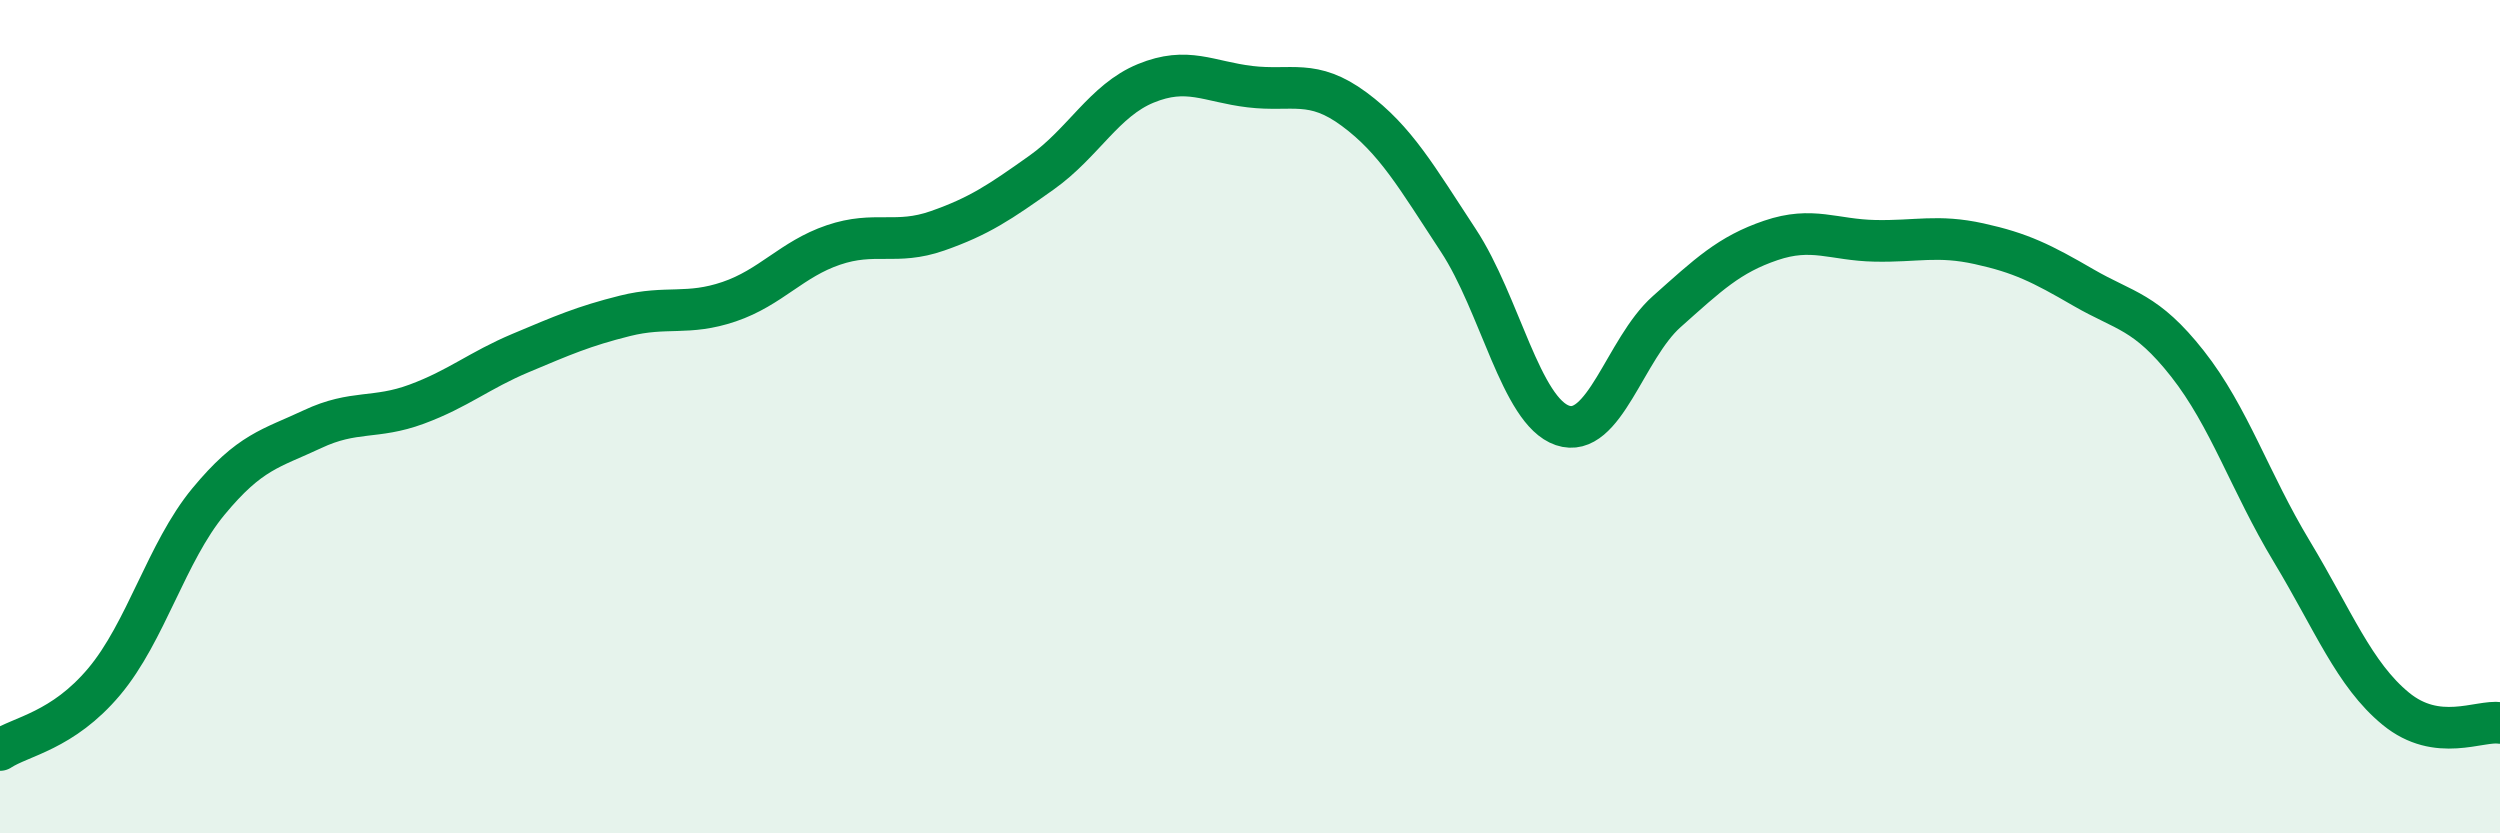
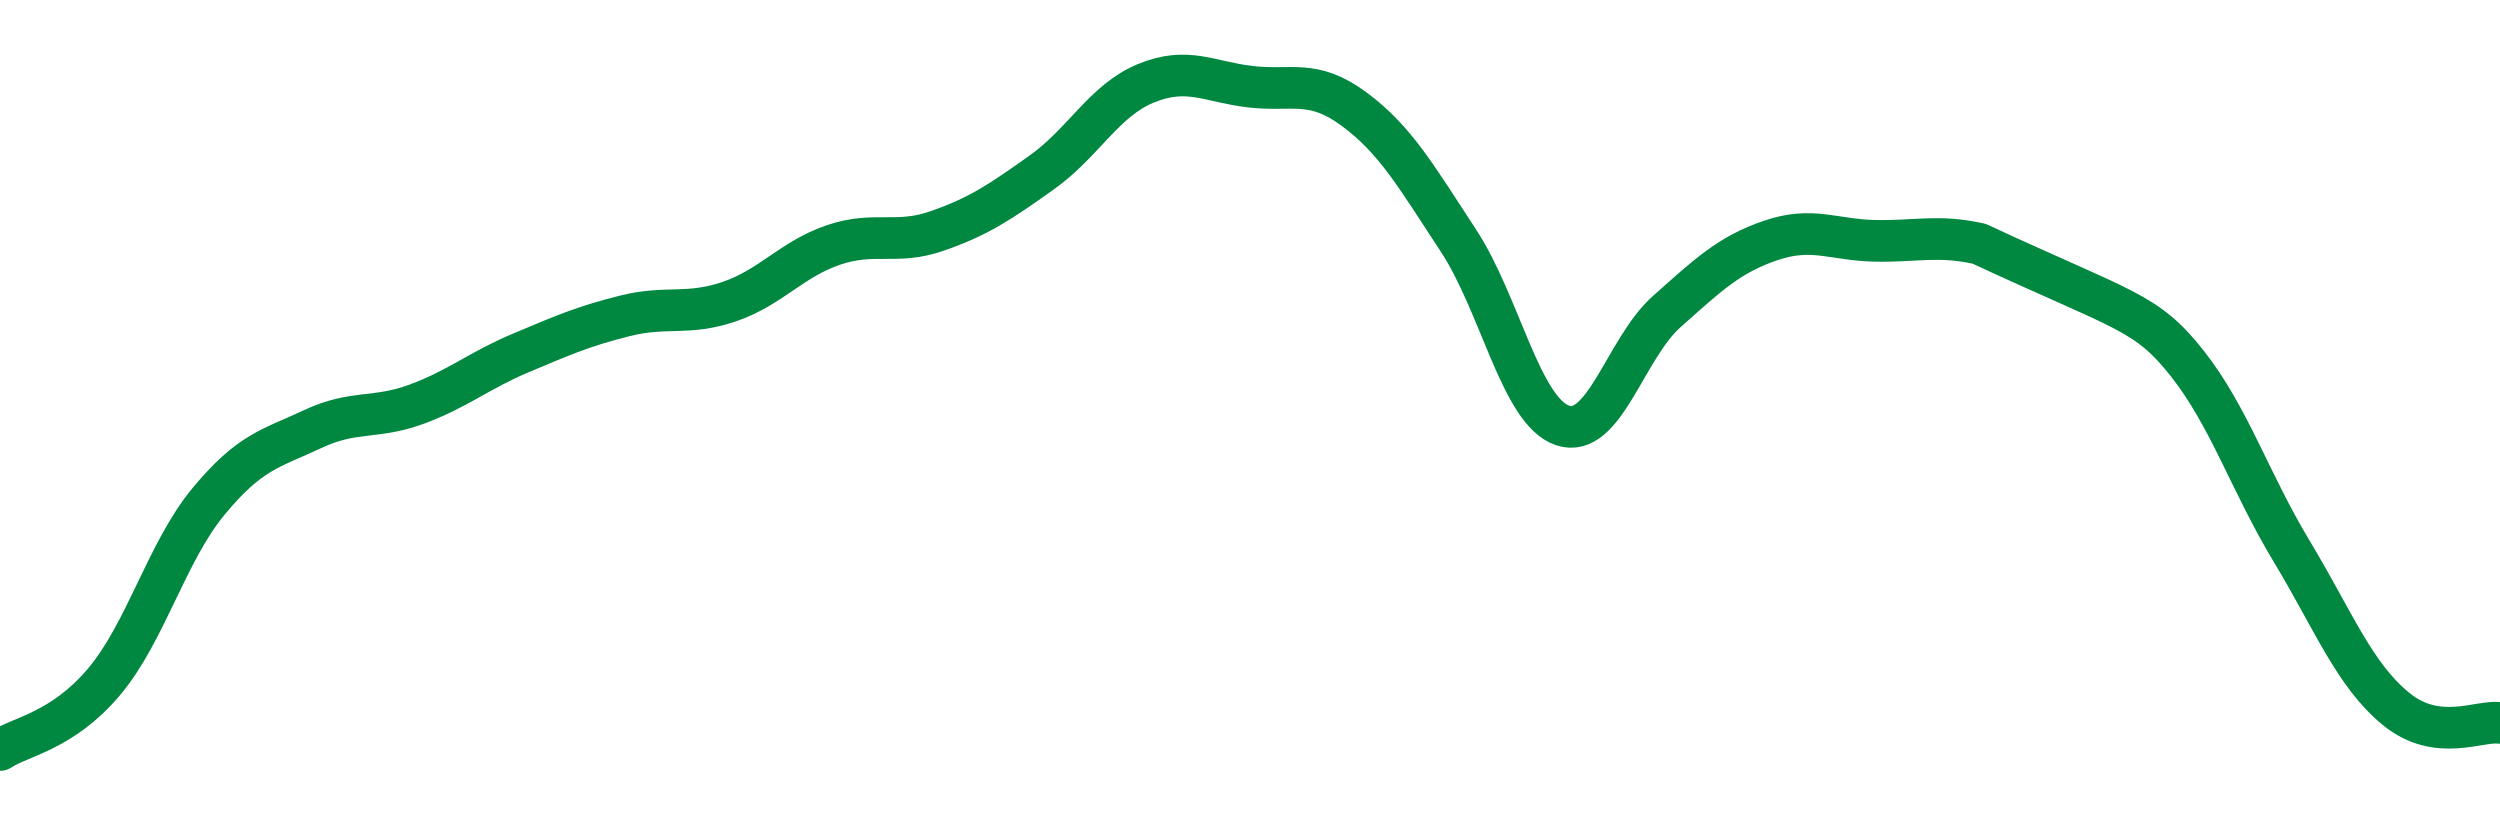
<svg xmlns="http://www.w3.org/2000/svg" width="60" height="20" viewBox="0 0 60 20">
-   <path d="M 0,18 C 0.5,17.67 1.5,17.55 2.5,16.36 C 3.5,15.17 4,13.25 5,12.04 C 6,10.83 6.5,10.77 7.5,10.3 C 8.5,9.83 9,10.07 10,9.7 C 11,9.33 11.5,8.89 12.5,8.47 C 13.5,8.05 14,7.83 15,7.58 C 16,7.33 16.5,7.58 17.5,7.24 C 18.5,6.9 19,6.22 20,5.88 C 21,5.54 21.5,5.89 22.5,5.54 C 23.5,5.19 24,4.85 25,4.14 C 26,3.43 26.5,2.41 27.5,2 C 28.5,1.59 29,1.96 30,2.08 C 31,2.2 31.5,1.88 32.5,2.62 C 33.5,3.36 34,4.25 35,5.77 C 36,7.29 36.5,9.87 37.5,10.21 C 38.5,10.55 39,8.37 40,7.48 C 41,6.59 41.5,6.11 42.5,5.77 C 43.5,5.43 44,5.76 45,5.78 C 46,5.8 46.5,5.63 47.5,5.85 C 48.5,6.07 49,6.32 50,6.9 C 51,7.48 51.5,7.46 52.5,8.73 C 53.5,10 54,11.57 55,13.23 C 56,14.89 56.5,16.19 57.5,17.01 C 58.5,17.83 59.5,17.28 60,17.35L60 20L0 20Z" fill="#008740" opacity="0.1" stroke-linecap="round" stroke-linejoin="round" />
-   <path d="M 0,18 C 0.5,17.67 1.5,17.55 2.5,16.36 C 3.5,15.17 4,13.25 5,12.04 C 6,10.83 6.5,10.77 7.5,10.3 C 8.5,9.83 9,10.07 10,9.7 C 11,9.33 11.5,8.89 12.5,8.47 C 13.5,8.05 14,7.83 15,7.58 C 16,7.33 16.5,7.58 17.5,7.24 C 18.5,6.9 19,6.22 20,5.88 C 21,5.54 21.5,5.89 22.5,5.54 C 23.5,5.19 24,4.85 25,4.14 C 26,3.43 26.5,2.41 27.5,2 C 28.5,1.59 29,1.96 30,2.08 C 31,2.2 31.5,1.88 32.5,2.62 C 33.5,3.36 34,4.25 35,5.77 C 36,7.29 36.5,9.87 37.5,10.21 C 38.5,10.55 39,8.37 40,7.48 C 41,6.59 41.5,6.11 42.5,5.77 C 43.5,5.43 44,5.76 45,5.78 C 46,5.8 46.5,5.63 47.5,5.85 C 48.5,6.07 49,6.32 50,6.9 C 51,7.48 51.5,7.46 52.5,8.73 C 53.5,10 54,11.57 55,13.23 C 56,14.89 56.5,16.19 57.5,17.01 C 58.5,17.83 59.5,17.28 60,17.35" stroke="#008740" stroke-width="1" fill="none" stroke-linecap="round" stroke-linejoin="round" />
+   <path d="M 0,18 C 0.5,17.67 1.5,17.55 2.5,16.36 C 3.5,15.17 4,13.25 5,12.04 C 6,10.83 6.5,10.77 7.5,10.3 C 8.5,9.83 9,10.07 10,9.7 C 11,9.33 11.5,8.89 12.5,8.47 C 13.5,8.05 14,7.83 15,7.58 C 16,7.33 16.5,7.58 17.5,7.24 C 18.5,6.9 19,6.22 20,5.88 C 21,5.54 21.5,5.89 22.5,5.54 C 23.5,5.19 24,4.85 25,4.14 C 26,3.43 26.5,2.41 27.5,2 C 28.5,1.59 29,1.96 30,2.08 C 31,2.2 31.5,1.88 32.5,2.62 C 33.5,3.36 34,4.25 35,5.77 C 36,7.29 36.5,9.87 37.5,10.21 C 38.5,10.55 39,8.37 40,7.48 C 41,6.59 41.5,6.11 42.5,5.77 C 43.5,5.43 44,5.76 45,5.78 C 46,5.8 46.5,5.63 47.5,5.85 C 51,7.48 51.5,7.46 52.5,8.73 C 53.5,10 54,11.57 55,13.23 C 56,14.89 56.5,16.19 57.5,17.01 C 58.5,17.83 59.5,17.28 60,17.35" stroke="#008740" stroke-width="1" fill="none" stroke-linecap="round" stroke-linejoin="round" />
</svg>